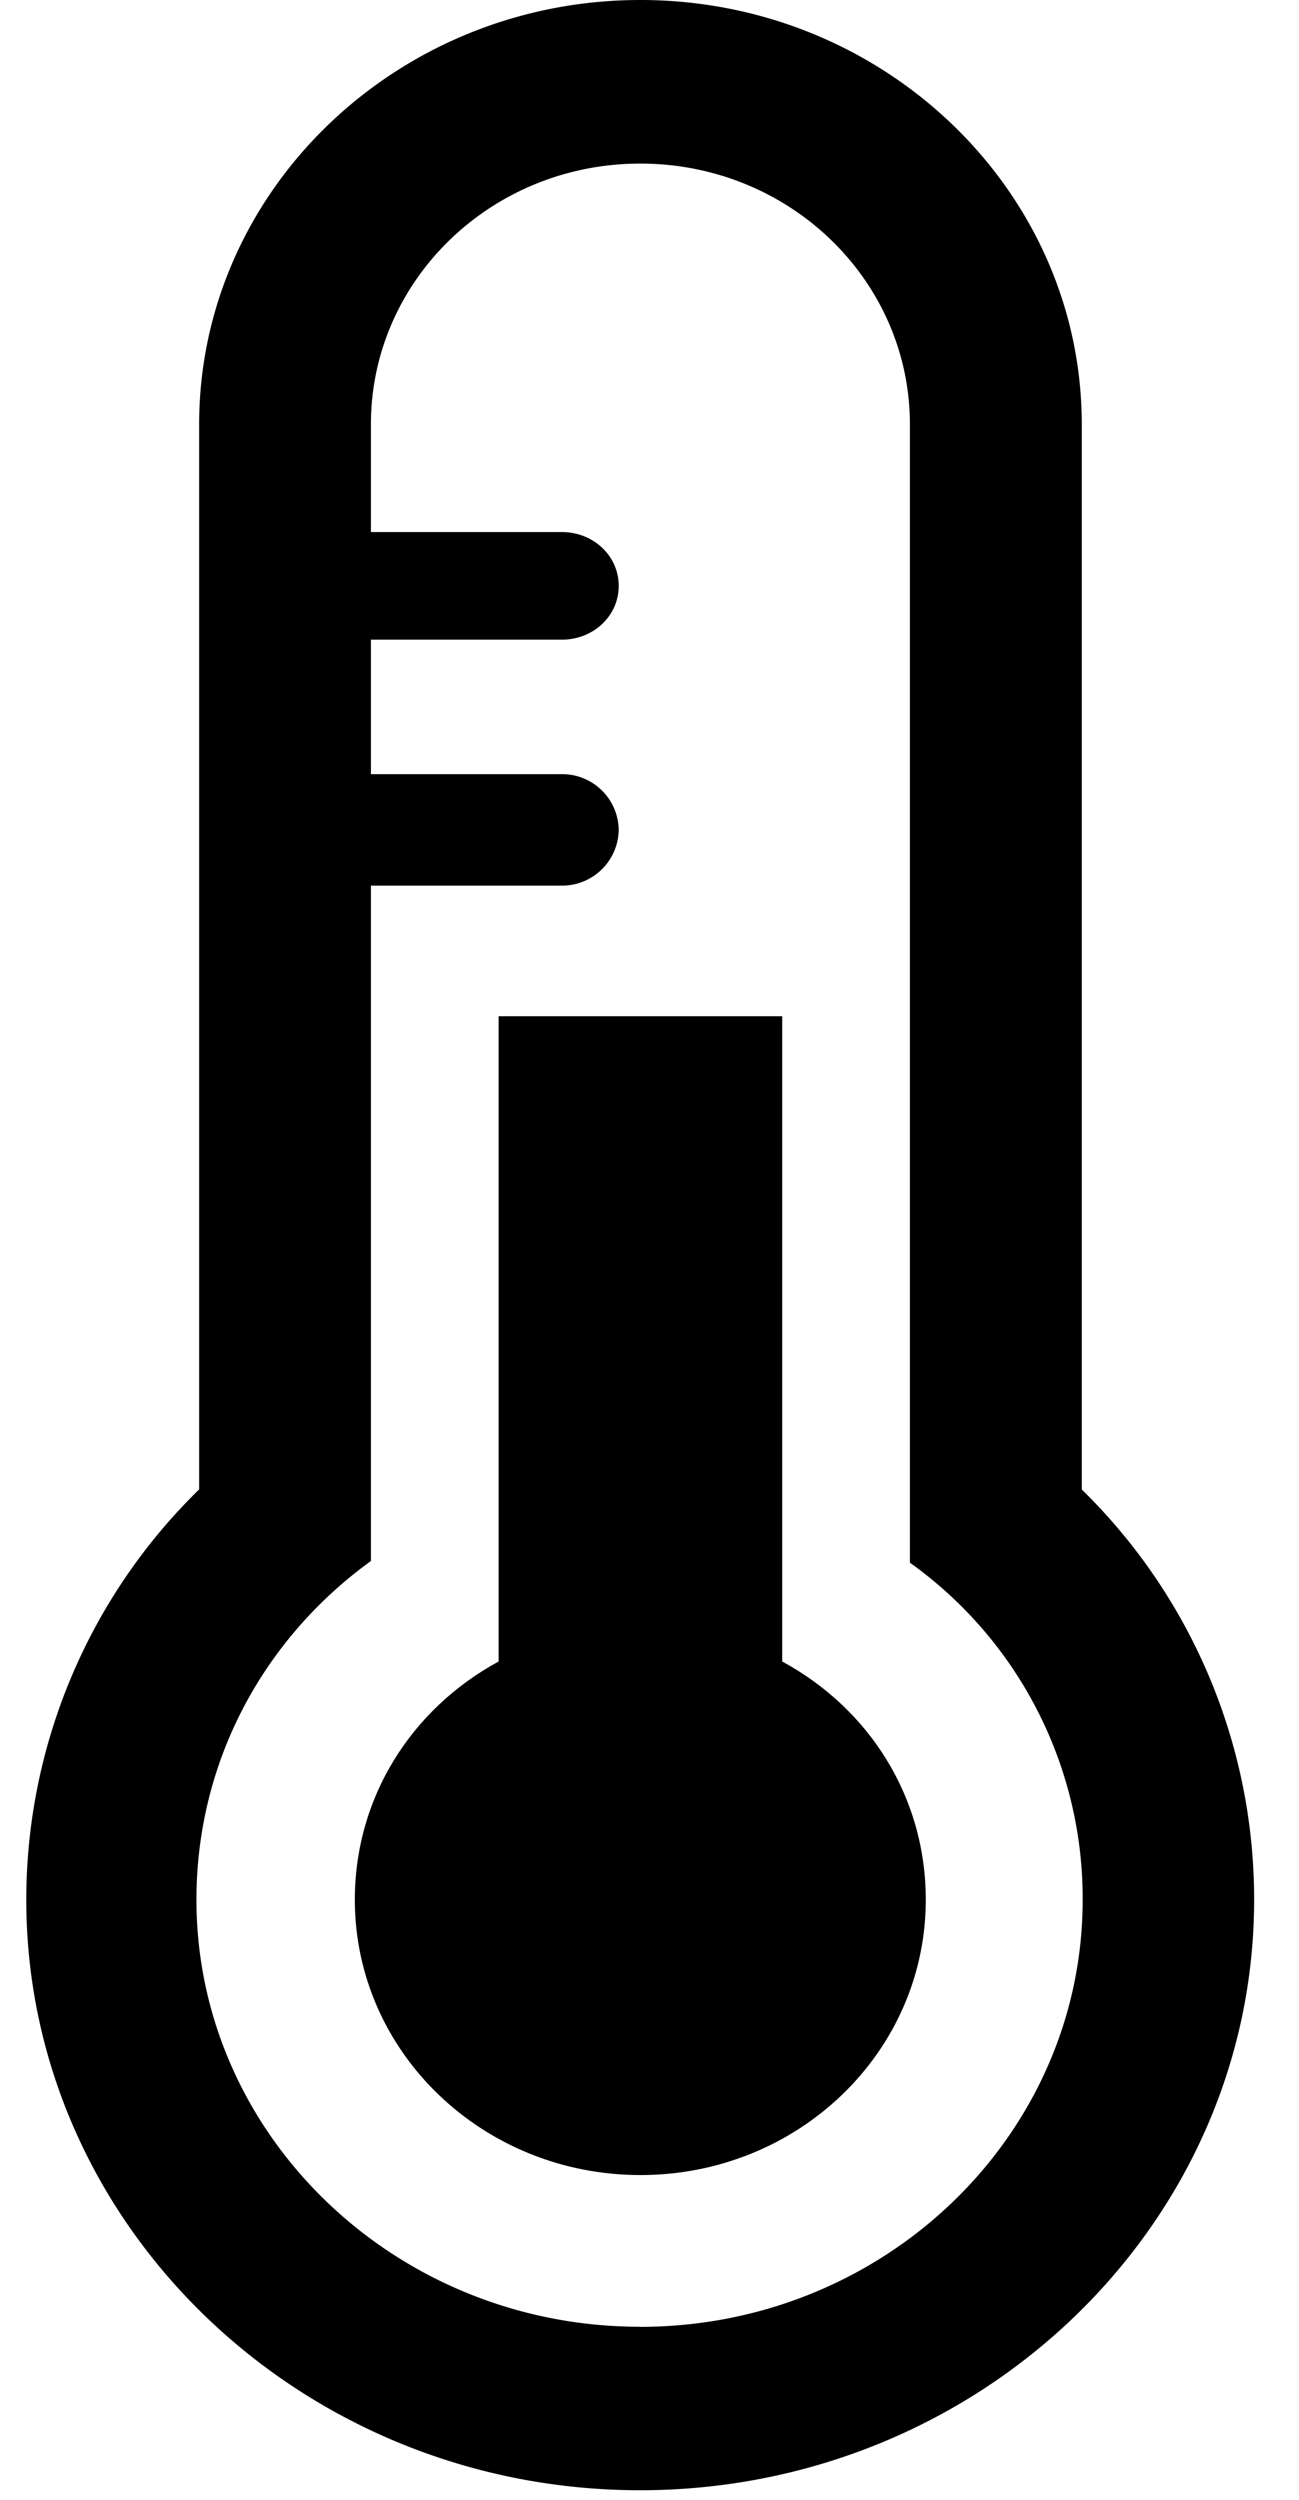
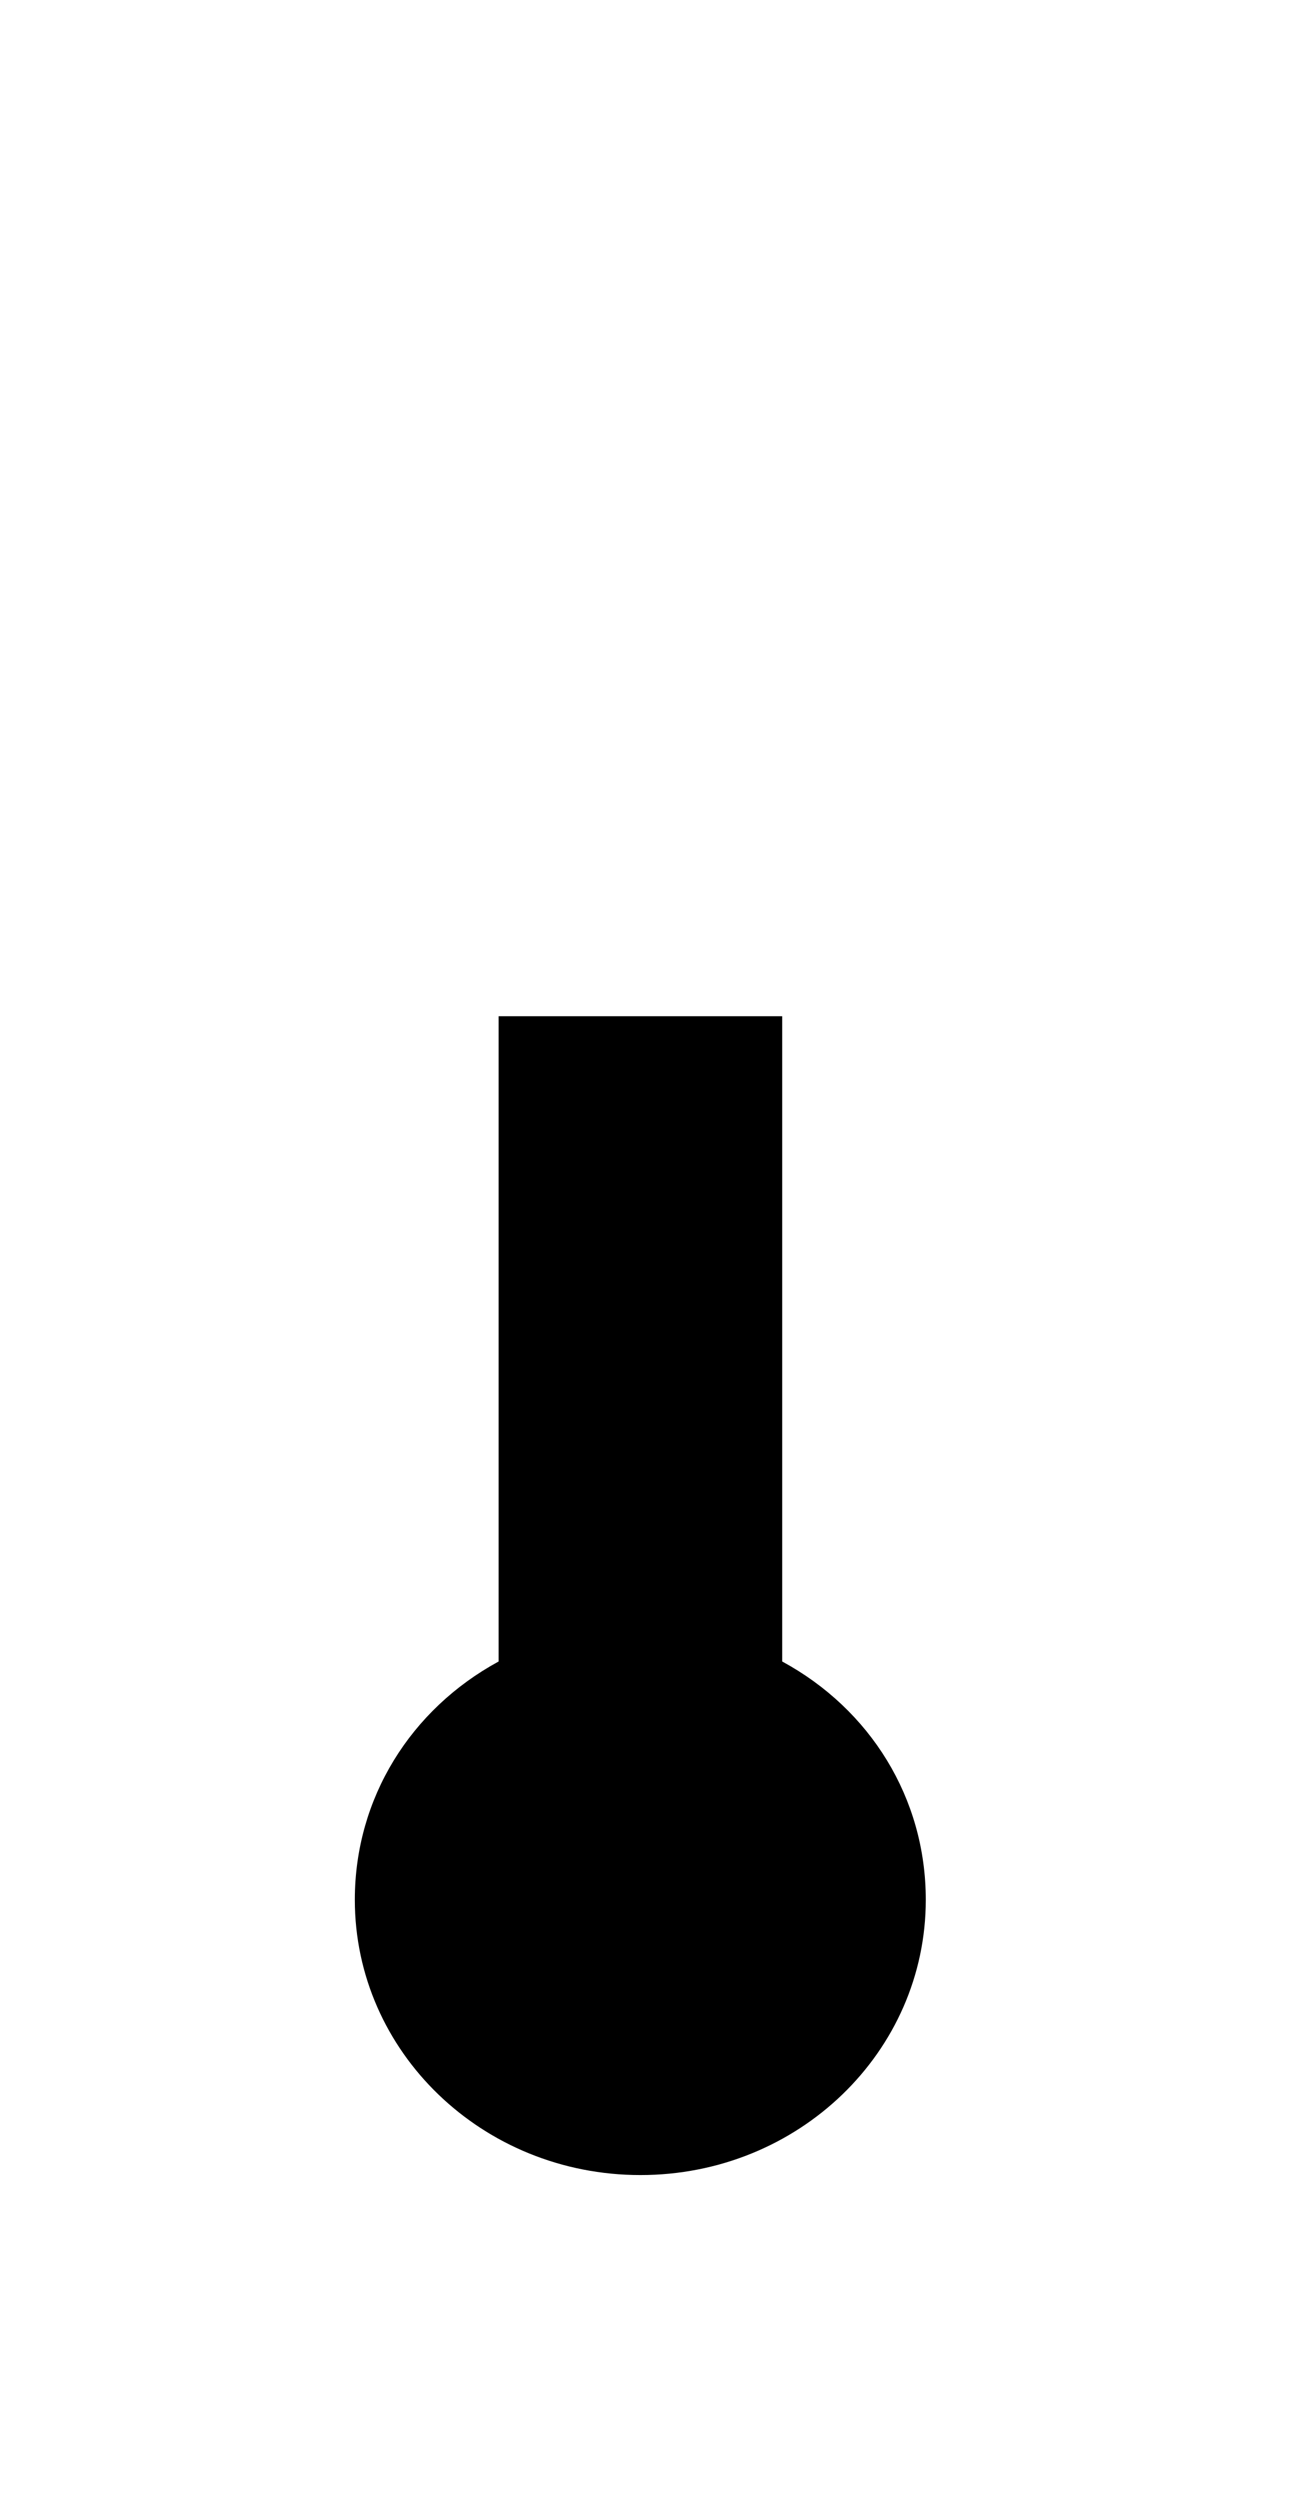
<svg xmlns="http://www.w3.org/2000/svg" width="13" height="25" viewBox="0 0 13 25">
  <title>low-temperature-thermometer</title>
  <g fill="#000" fill-rule="nonzero">
-     <path d="M10.826 14.896V4.244C10.826 1.904 8.843 0 6.409 0 3.975 0 1.993 1.904 1.993 4.244v10.651a5.734 5.734 0 0 0-1.73 4.103c0 3.258 2.755 5.906 6.143 5.906 3.386 0 6.145-2.648 6.145-5.906a5.73 5.73 0 0 0-1.725-4.102zm-4.422 8.373c-2.448 0-4.438-1.916-4.438-4.27 0-1.378.666-2.606 1.746-3.388V8.857h1.912a.567.567 0 0 0 .568-.558.566.566 0 0 0-.568-.557H3.712V6.397h1.912c.314 0 .568-.237.568-.538 0-.3-.254-.538-.568-.538H3.712V4.244c0-1.438 1.202-2.608 2.696-2.608 1.496 0 2.698 1.17 2.698 2.608v11.384A4.125 4.125 0 0 1 10.835 19c0 2.354-1.982 4.27-4.43 4.27z" />
    <path d="M7.828 16.616v-6.453H4.99v6.453c-.878.477-1.439 1.365-1.439 2.383 0 1.521 1.277 2.753 2.858 2.753 1.582 0 2.856-1.232 2.856-2.753 0-1.018-.557-1.906-1.437-2.383z" />
  </g>
</svg>